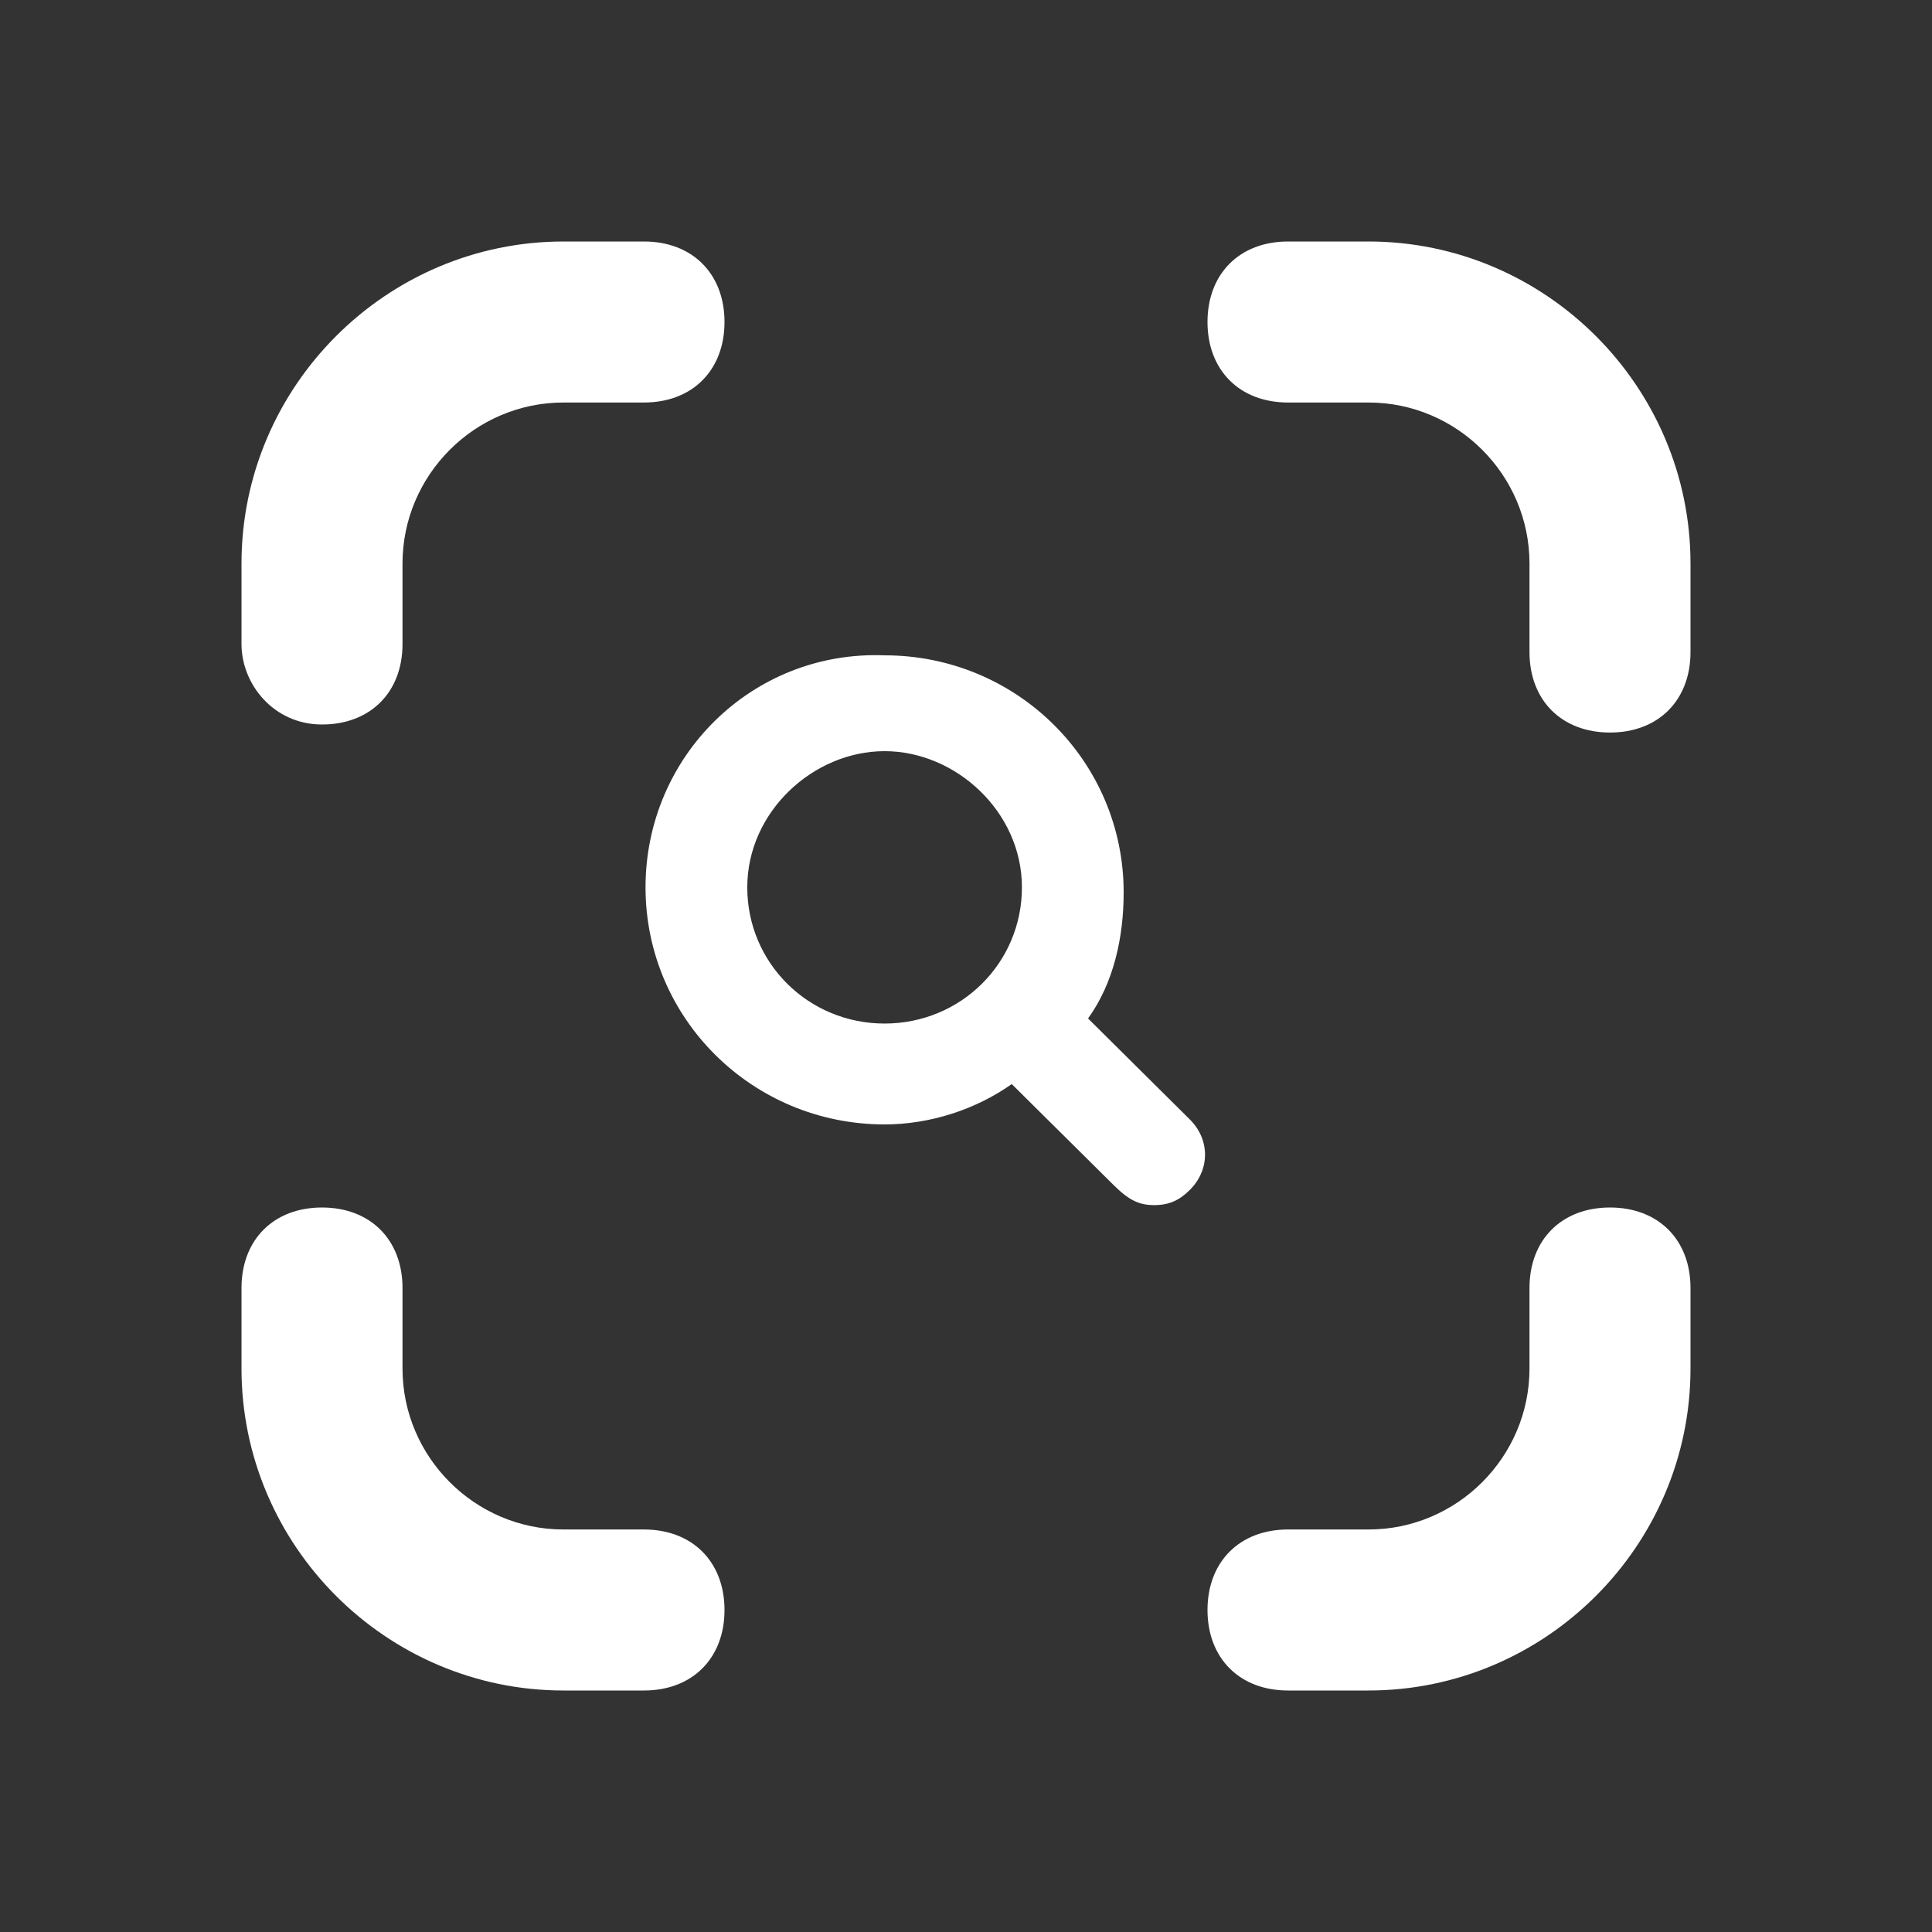
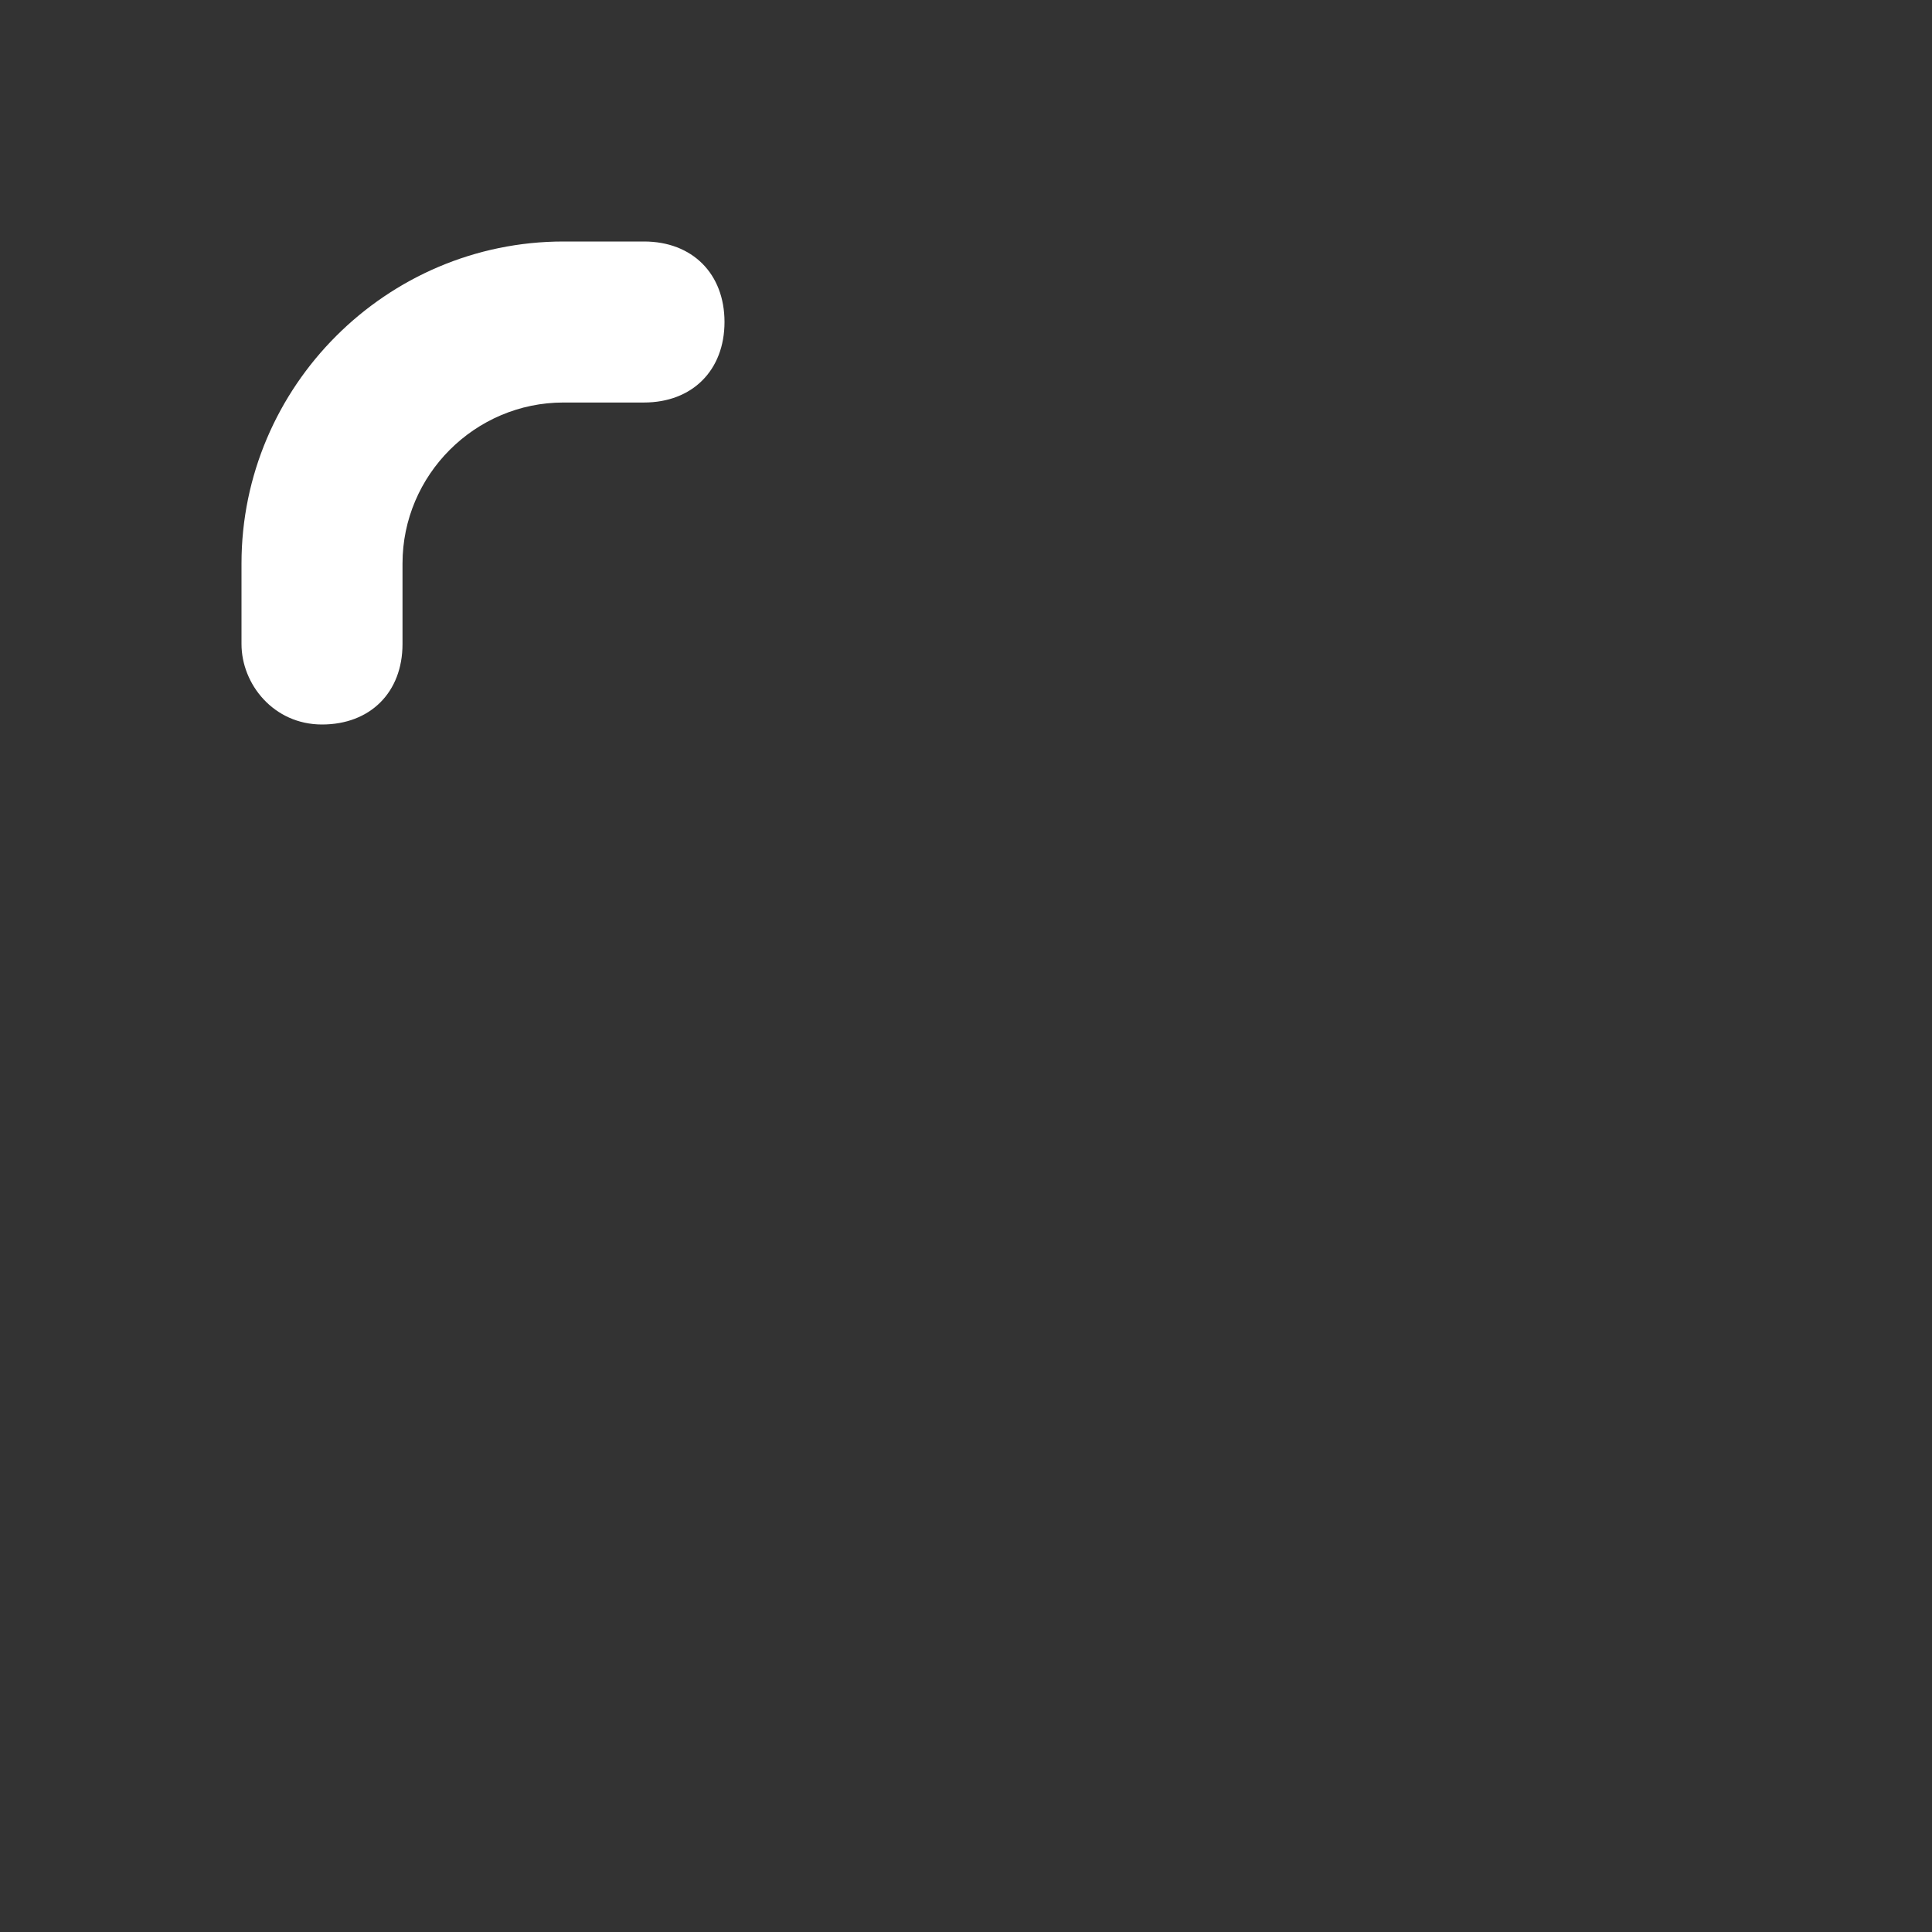
<svg xmlns="http://www.w3.org/2000/svg" width="56" height="56" viewBox="0 0 56 56" fill="none">
  <rect x="0" y="0" width="56" height="56" fill="#333333" stroke="none" />
-   <path d="M33.454 34.931C33.897 34.931 34.192 34.785 34.486 34.492C35.076 33.907 35.076 33.03 34.486 32.446L31.538 29.521C32.275 28.498 32.57 27.182 32.57 25.867C32.57 22.065 29.474 18.995 25.64 18.995C21.807 18.849 18.711 21.919 18.711 25.72C18.711 29.521 21.807 32.592 25.64 32.592C26.967 32.592 28.294 32.153 29.326 31.422L32.275 34.346C32.717 34.785 33.012 34.931 33.454 34.931ZM25.64 29.668C23.429 29.668 21.66 27.913 21.66 25.72C21.66 23.527 23.576 21.773 25.64 21.773C27.704 21.773 29.621 23.527 29.621 25.72C29.621 27.913 27.852 29.668 25.64 29.668Z" fill="white" />
-   <path d="M39.667 7H37.333C35.933 7 35 7.933 35 9.333C35 10.733 35.933 11.667 37.333 11.667H39.667C42.233 11.667 44.333 13.767 44.333 16.333V18.9C44.333 20.3 45.267 21.233 46.667 21.233C48.067 21.233 49 20.3 49 18.9V16.333C49 11.2 44.8 7 39.667 7Z" fill="white" />
-   <path d="M46.667 35C45.267 35 44.333 35.933 44.333 37.333V39.667C44.333 42.233 42.233 44.333 39.667 44.333H37.333C35.933 44.333 35 45.267 35 46.667C35 48.067 35.933 49 37.333 49H39.667C44.8 49 49 44.8 49 39.667V37.333C49 35.933 48.067 35 46.667 35Z" fill="white" />
-   <path d="M18.667 44.333H16.333C13.767 44.333 11.667 42.233 11.667 39.667V37.333C11.667 35.933 10.733 35 9.333 35C7.933 35 7 35.933 7 37.333V39.667C7 44.8 11.2 49 16.333 49H18.667C20.067 49 21 48.067 21 46.667C21 45.267 20.067 44.333 18.667 44.333Z" fill="white" />
  <path d="M9.333 21C10.733 21 11.667 20.067 11.667 18.667V16.333C11.667 13.767 13.767 11.667 16.333 11.667H18.667C20.067 11.667 21 10.733 21 9.333C21 7.933 20.067 7 18.667 7H16.333C11.2 7 7 11.2 7 16.333V18.667C7 19.833 7.933 21 9.333 21Z" fill="white" />
</svg>